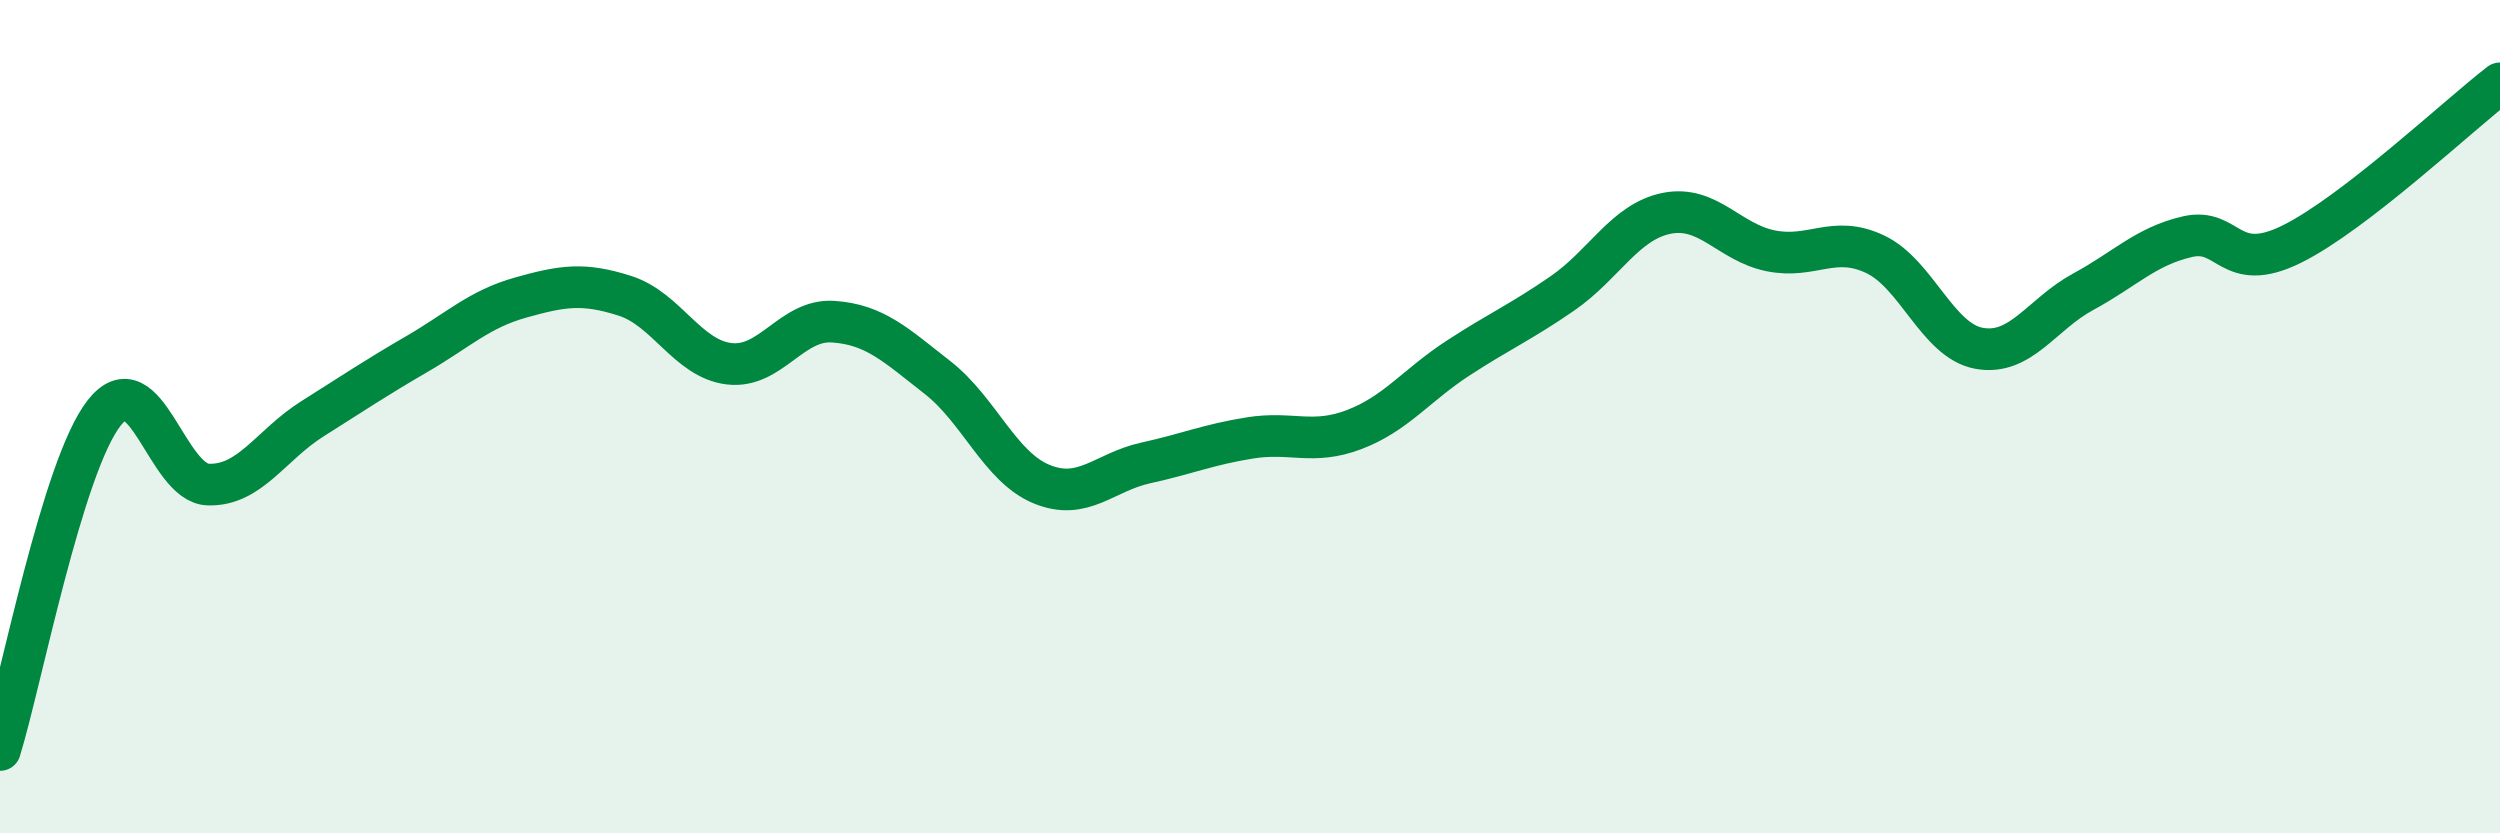
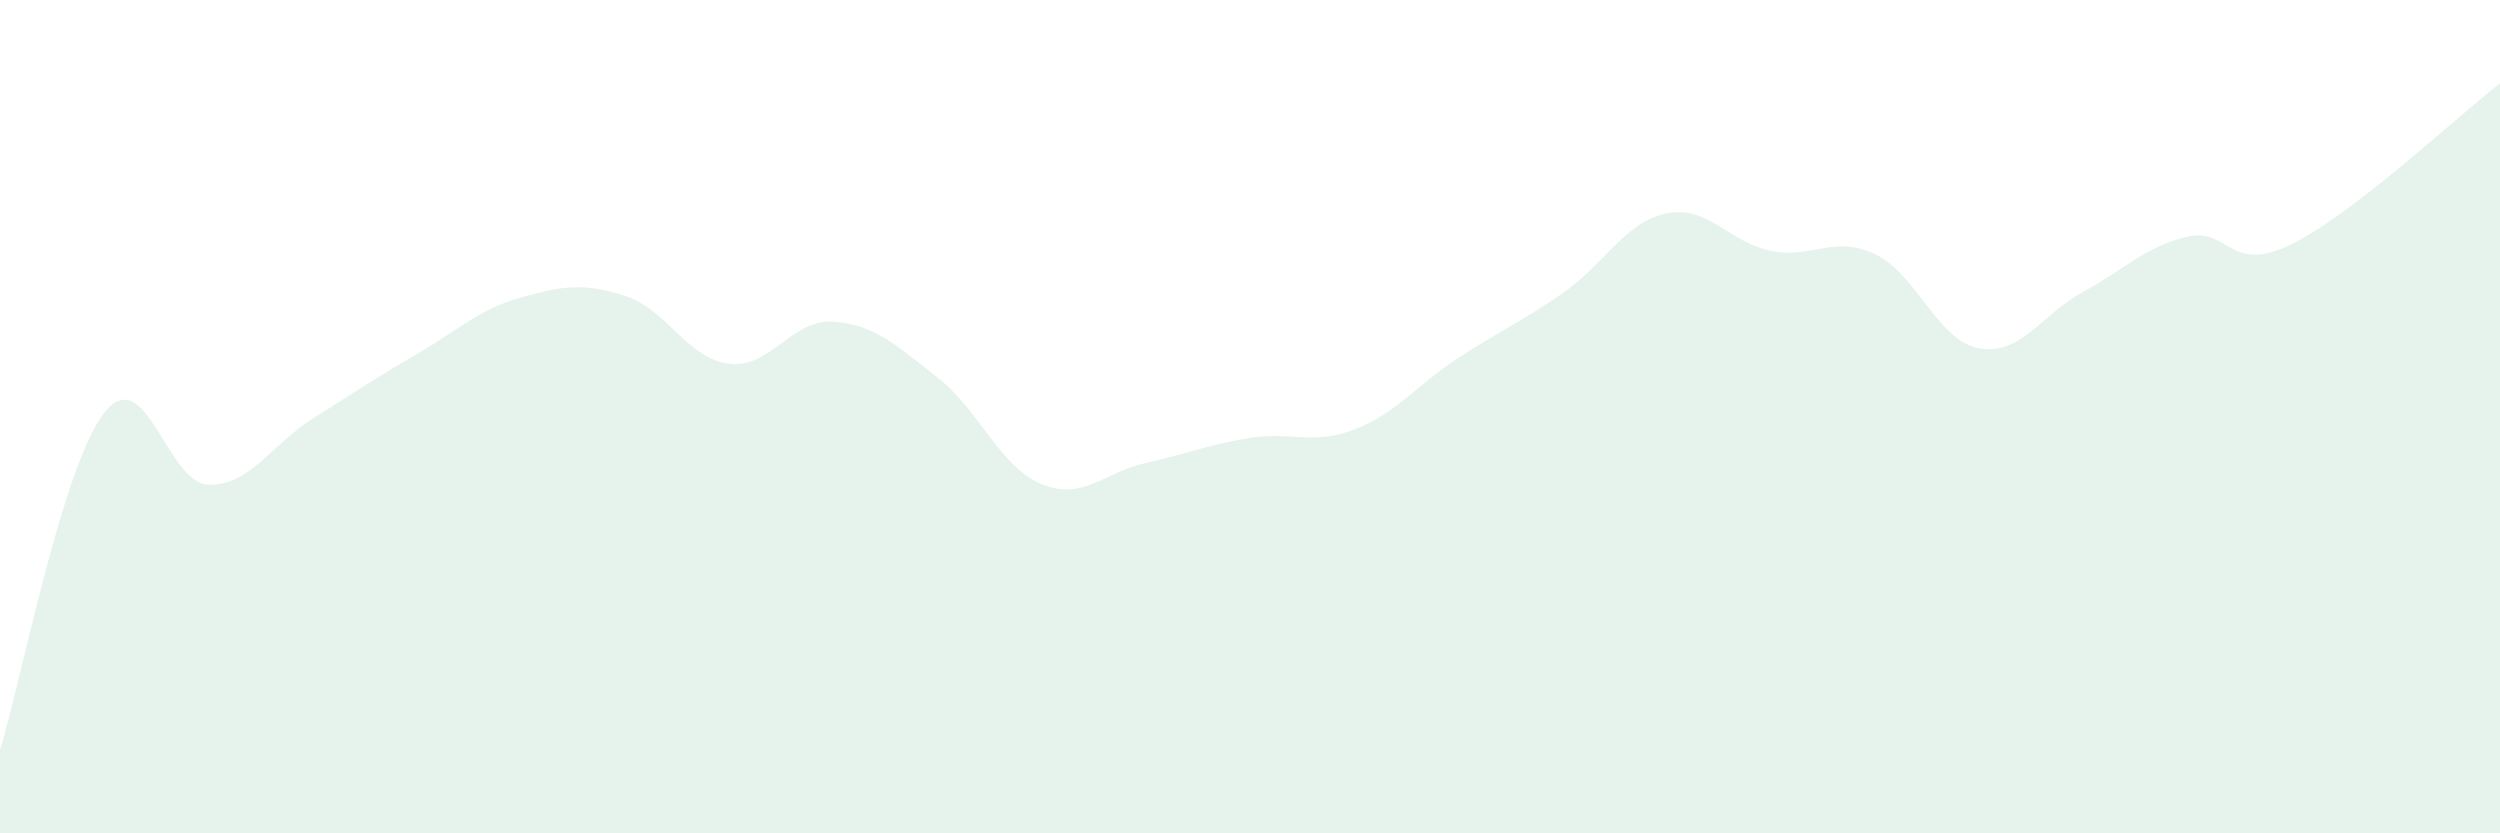
<svg xmlns="http://www.w3.org/2000/svg" width="60" height="20" viewBox="0 0 60 20">
  <path d="M 0,18 C 0.5,16.38 1.5,11.18 2.5,9.91 C 3.5,8.64 4,11.6 5,11.63 C 6,11.66 6.5,10.68 7.5,10.05 C 8.5,9.42 9,9.08 10,8.5 C 11,7.92 11.5,7.42 12.5,7.14 C 13.5,6.86 14,6.78 15,7.1 C 16,7.42 16.5,8.61 17.5,8.73 C 18.5,8.85 19,7.65 20,7.72 C 21,7.79 21.5,8.28 22.5,9.06 C 23.5,9.84 24,11.21 25,11.62 C 26,12.03 26.5,11.33 27.5,11.11 C 28.5,10.89 29,10.67 30,10.51 C 31,10.35 31.5,10.69 32.5,10.31 C 33.5,9.93 34,9.24 35,8.59 C 36,7.94 36.5,7.73 37.5,7.04 C 38.5,6.35 39,5.32 40,5.12 C 41,4.92 41.5,5.82 42.5,6.02 C 43.5,6.22 44,5.63 45,6.1 C 46,6.57 46.5,8.18 47.5,8.36 C 48.5,8.54 49,7.54 50,7 C 51,6.46 51.5,5.91 52.5,5.68 C 53.5,5.45 53.5,6.6 55,5.86 C 56.5,5.12 59,2.77 60,2L60 20L0 20Z" fill="#008740" opacity="0.1" stroke-linecap="round" stroke-linejoin="round" />
-   <path d="M 0,18 C 0.5,16.38 1.5,11.18 2.5,9.91 C 3.5,8.64 4,11.6 5,11.63 C 6,11.66 6.5,10.68 7.5,10.05 C 8.5,9.42 9,9.08 10,8.5 C 11,7.92 11.5,7.42 12.5,7.14 C 13.5,6.86 14,6.78 15,7.1 C 16,7.42 16.5,8.61 17.5,8.73 C 18.5,8.85 19,7.65 20,7.72 C 21,7.79 21.5,8.28 22.5,9.06 C 23.5,9.84 24,11.21 25,11.62 C 26,12.03 26.5,11.33 27.5,11.11 C 28.5,10.89 29,10.67 30,10.51 C 31,10.35 31.5,10.69 32.5,10.31 C 33.5,9.93 34,9.24 35,8.59 C 36,7.94 36.5,7.73 37.5,7.04 C 38.5,6.35 39,5.32 40,5.12 C 41,4.92 41.5,5.82 42.5,6.02 C 43.5,6.22 44,5.63 45,6.1 C 46,6.57 46.5,8.18 47.5,8.36 C 48.5,8.54 49,7.54 50,7 C 51,6.46 51.5,5.91 52.5,5.68 C 53.5,5.45 53.5,6.6 55,5.86 C 56.5,5.12 59,2.77 60,2" stroke="#008740" stroke-width="1" fill="none" stroke-linecap="round" stroke-linejoin="round" />
</svg>